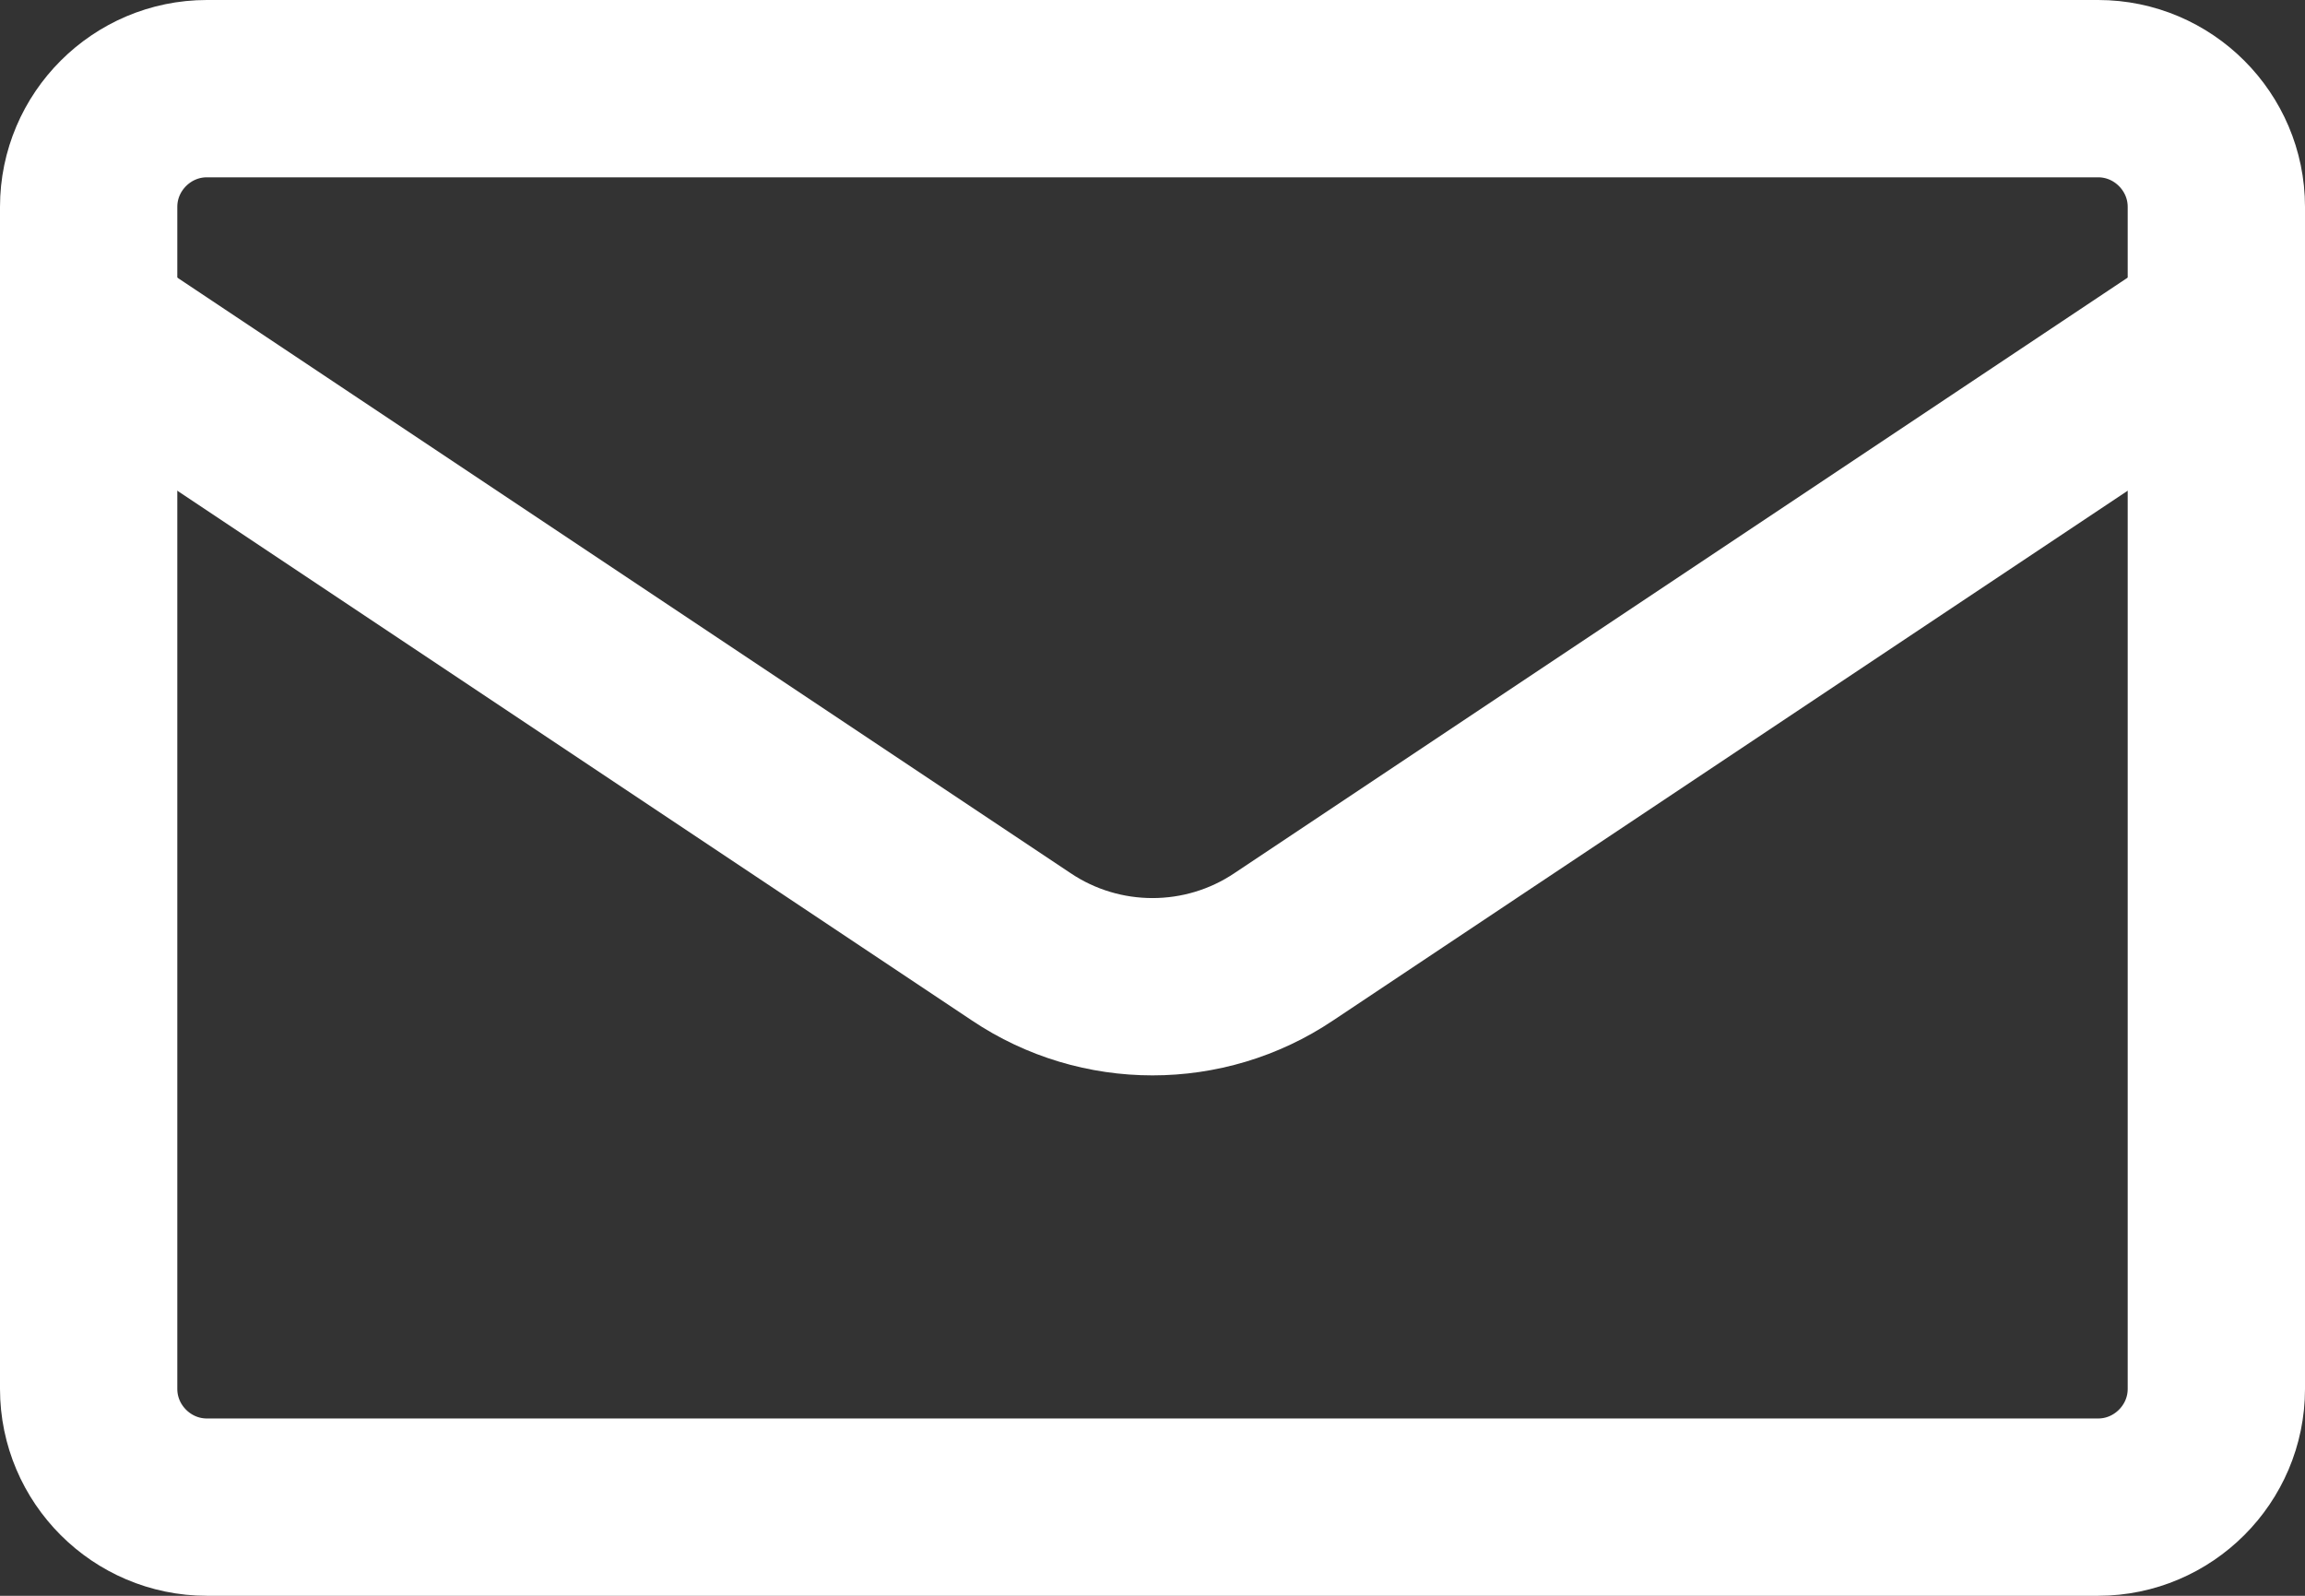
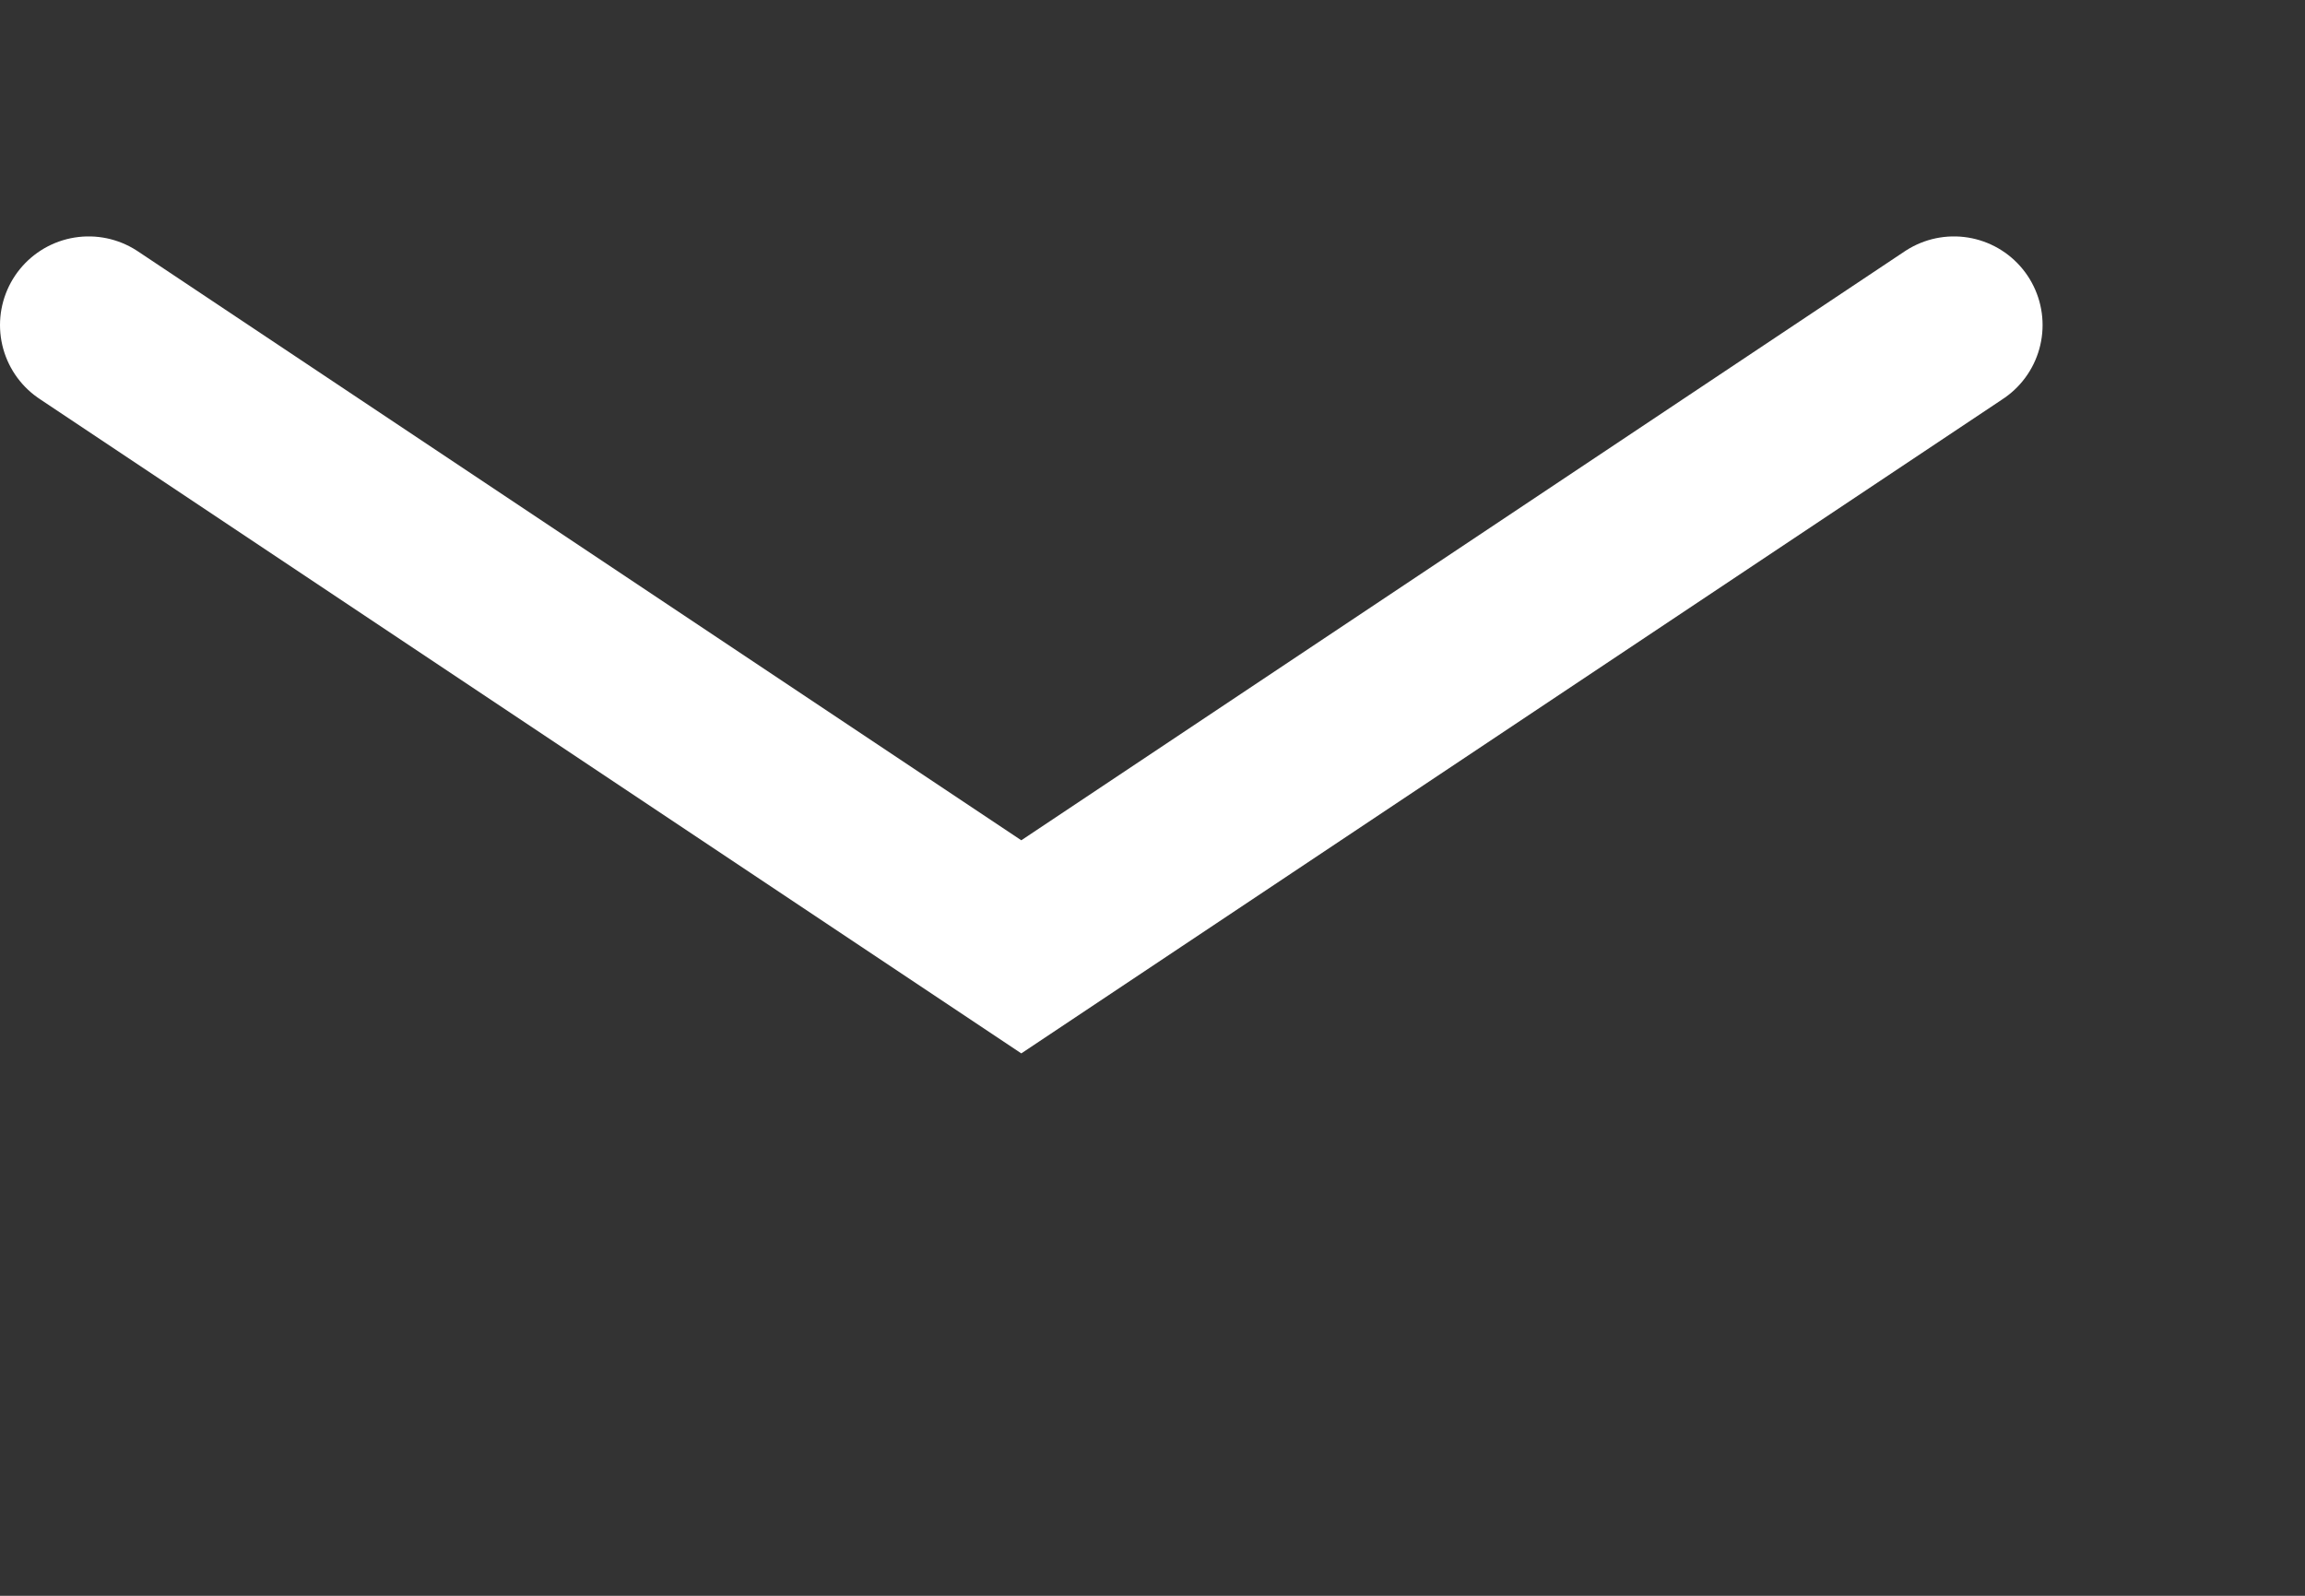
<svg xmlns="http://www.w3.org/2000/svg" id="_レイヤー_1" data-name="レイヤー 1" viewBox="0 0 19.5 13.5">
  <rect x="0" y="0" width="19.5" height="13.5" fill="#333333" stroke="none" />
  <defs>
    <style>
      .cls-1 {
        stroke-linejoin: round;
      }

      .cls-1, .cls-2 {
        fill: none;
        stroke: #fff;
        stroke-width: 1.5px;
      }

      .cls-2 {
        stroke-linecap: round;
      }
    </style>
  </defs>
-   <path class="cls-1" d="M17.75.75H1.75c-.55,0-1,.45-1,1v10c0,.55.45,1,1,1h16c.55,0,1-.45,1-1V1.75c0-.55-.45-1-1-1Z" />
-   <path class="cls-2" d="M.75,2.75l7.89,5.26c.67.45,1.55.45,2.22,0l7.89-5.26" />
+   <path class="cls-2" d="M.75,2.75l7.89,5.26l7.89-5.26" />
</svg>